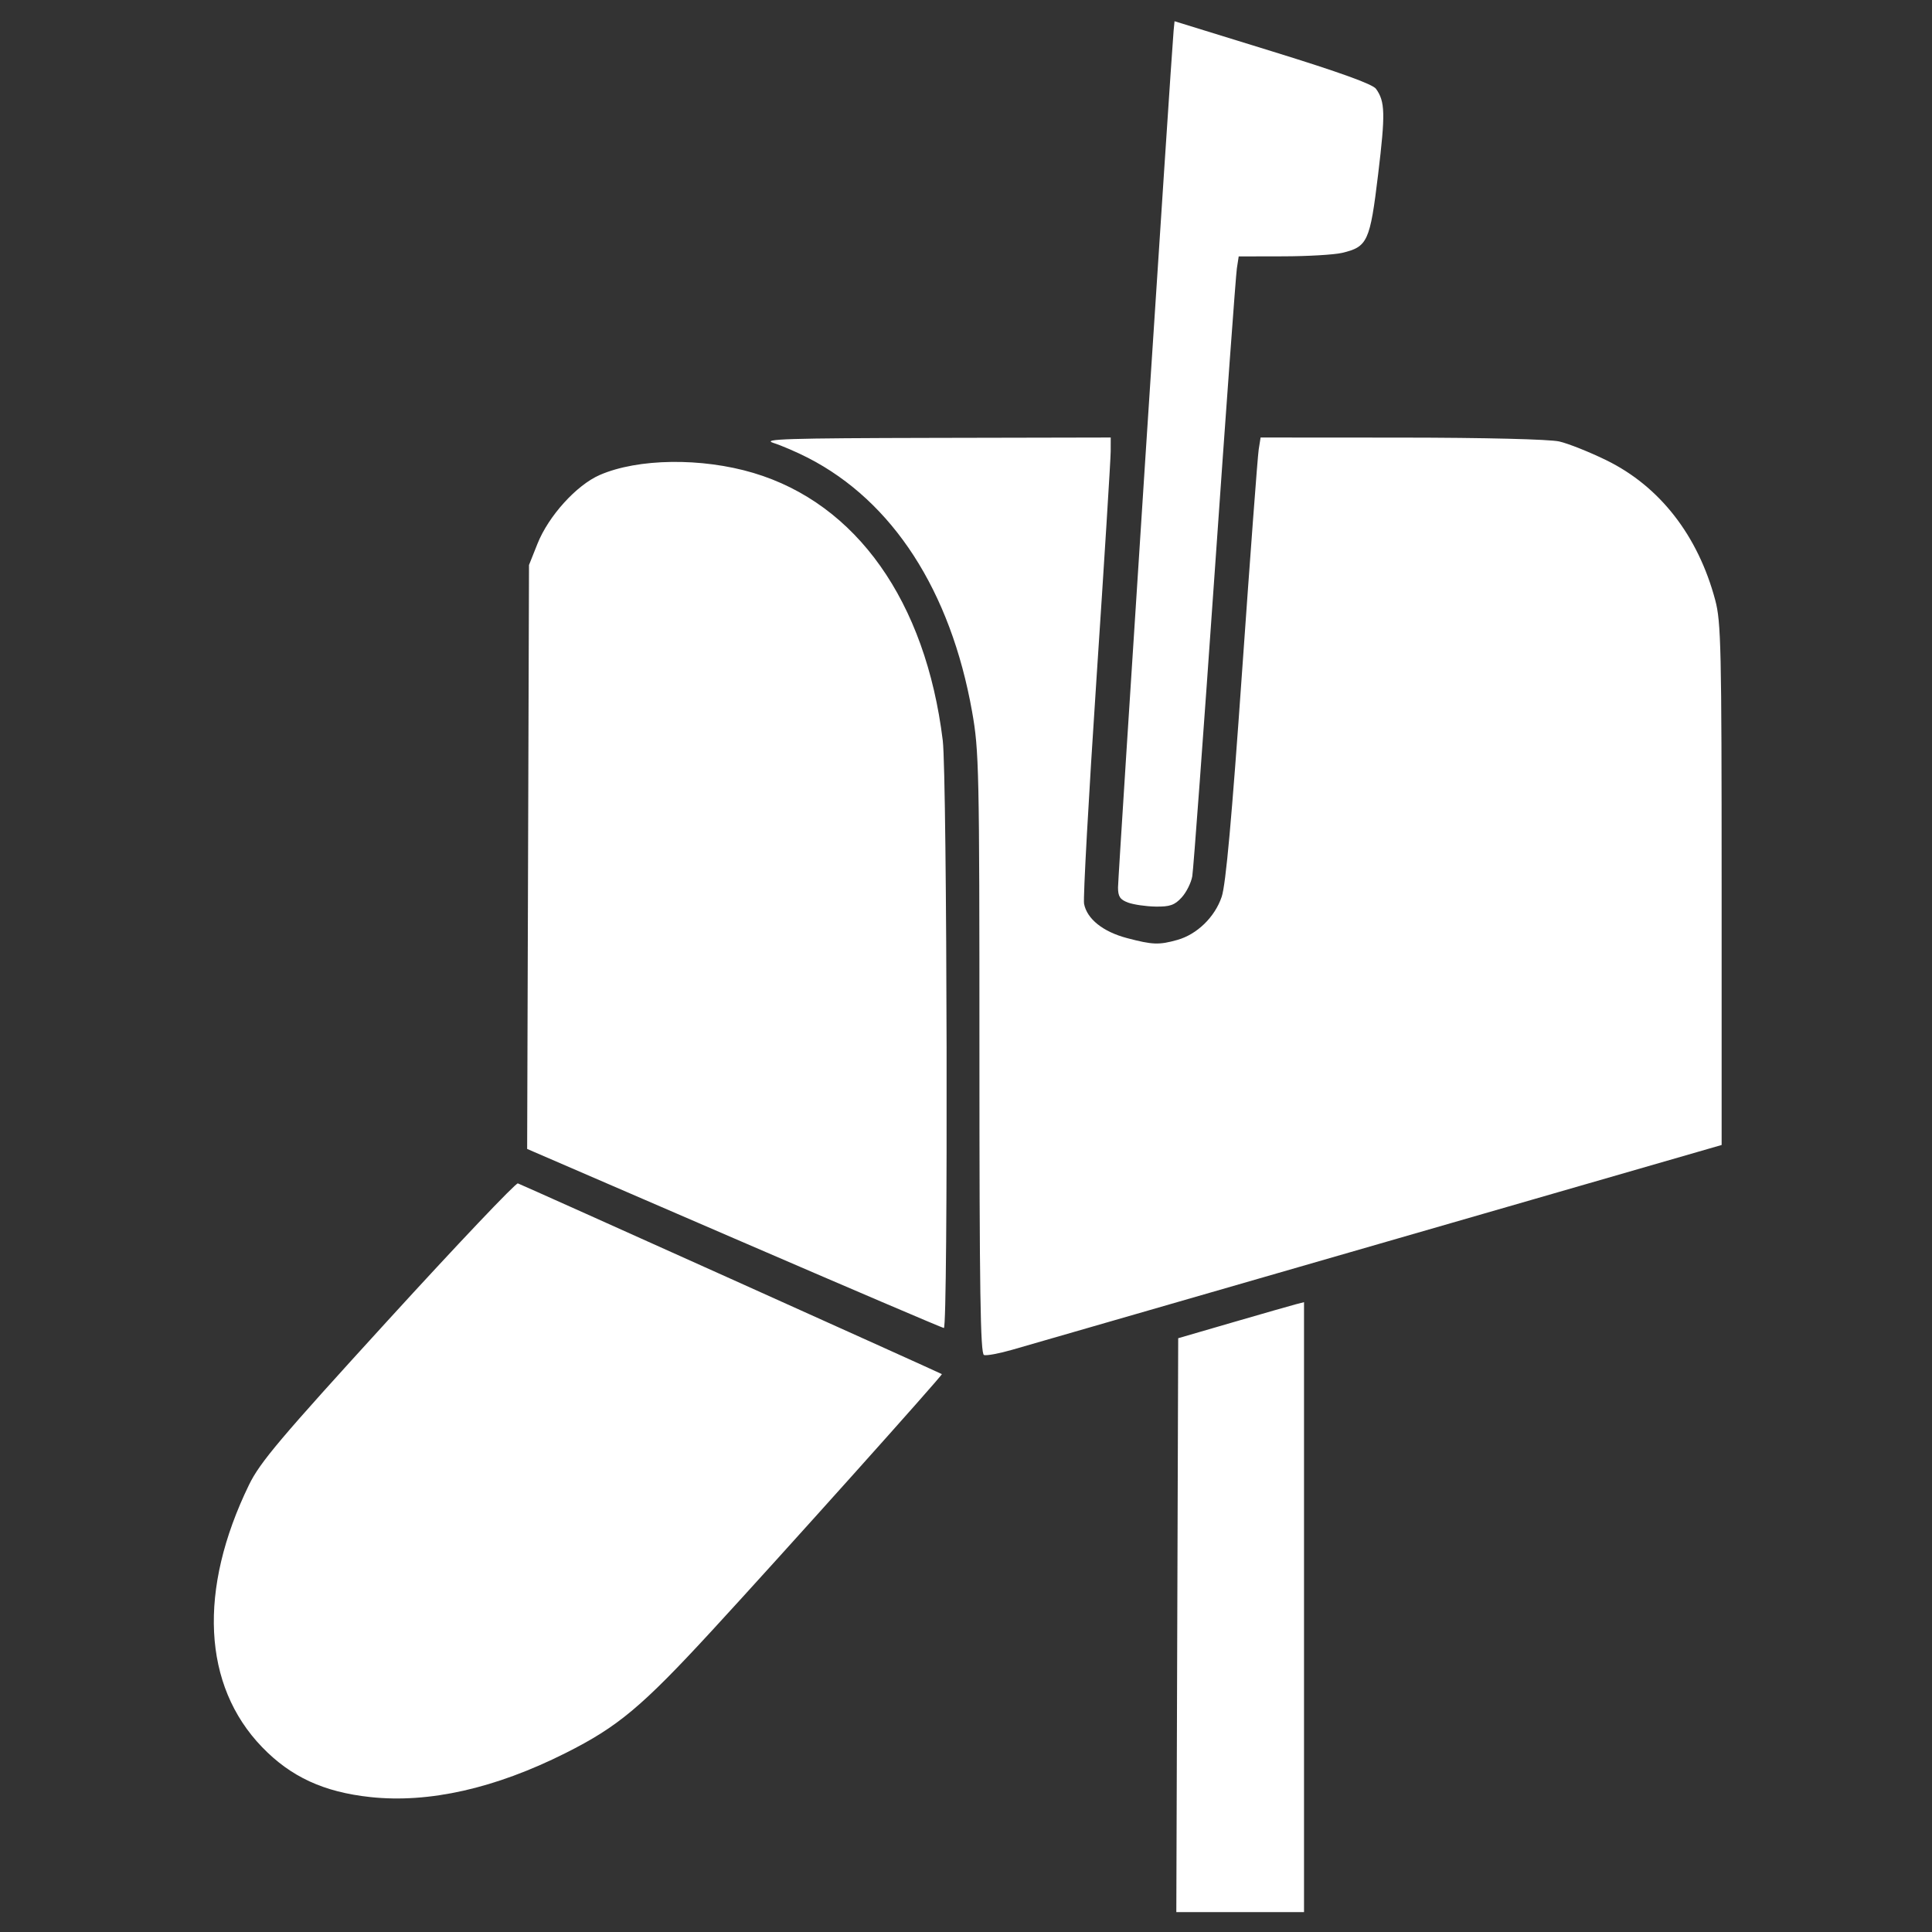
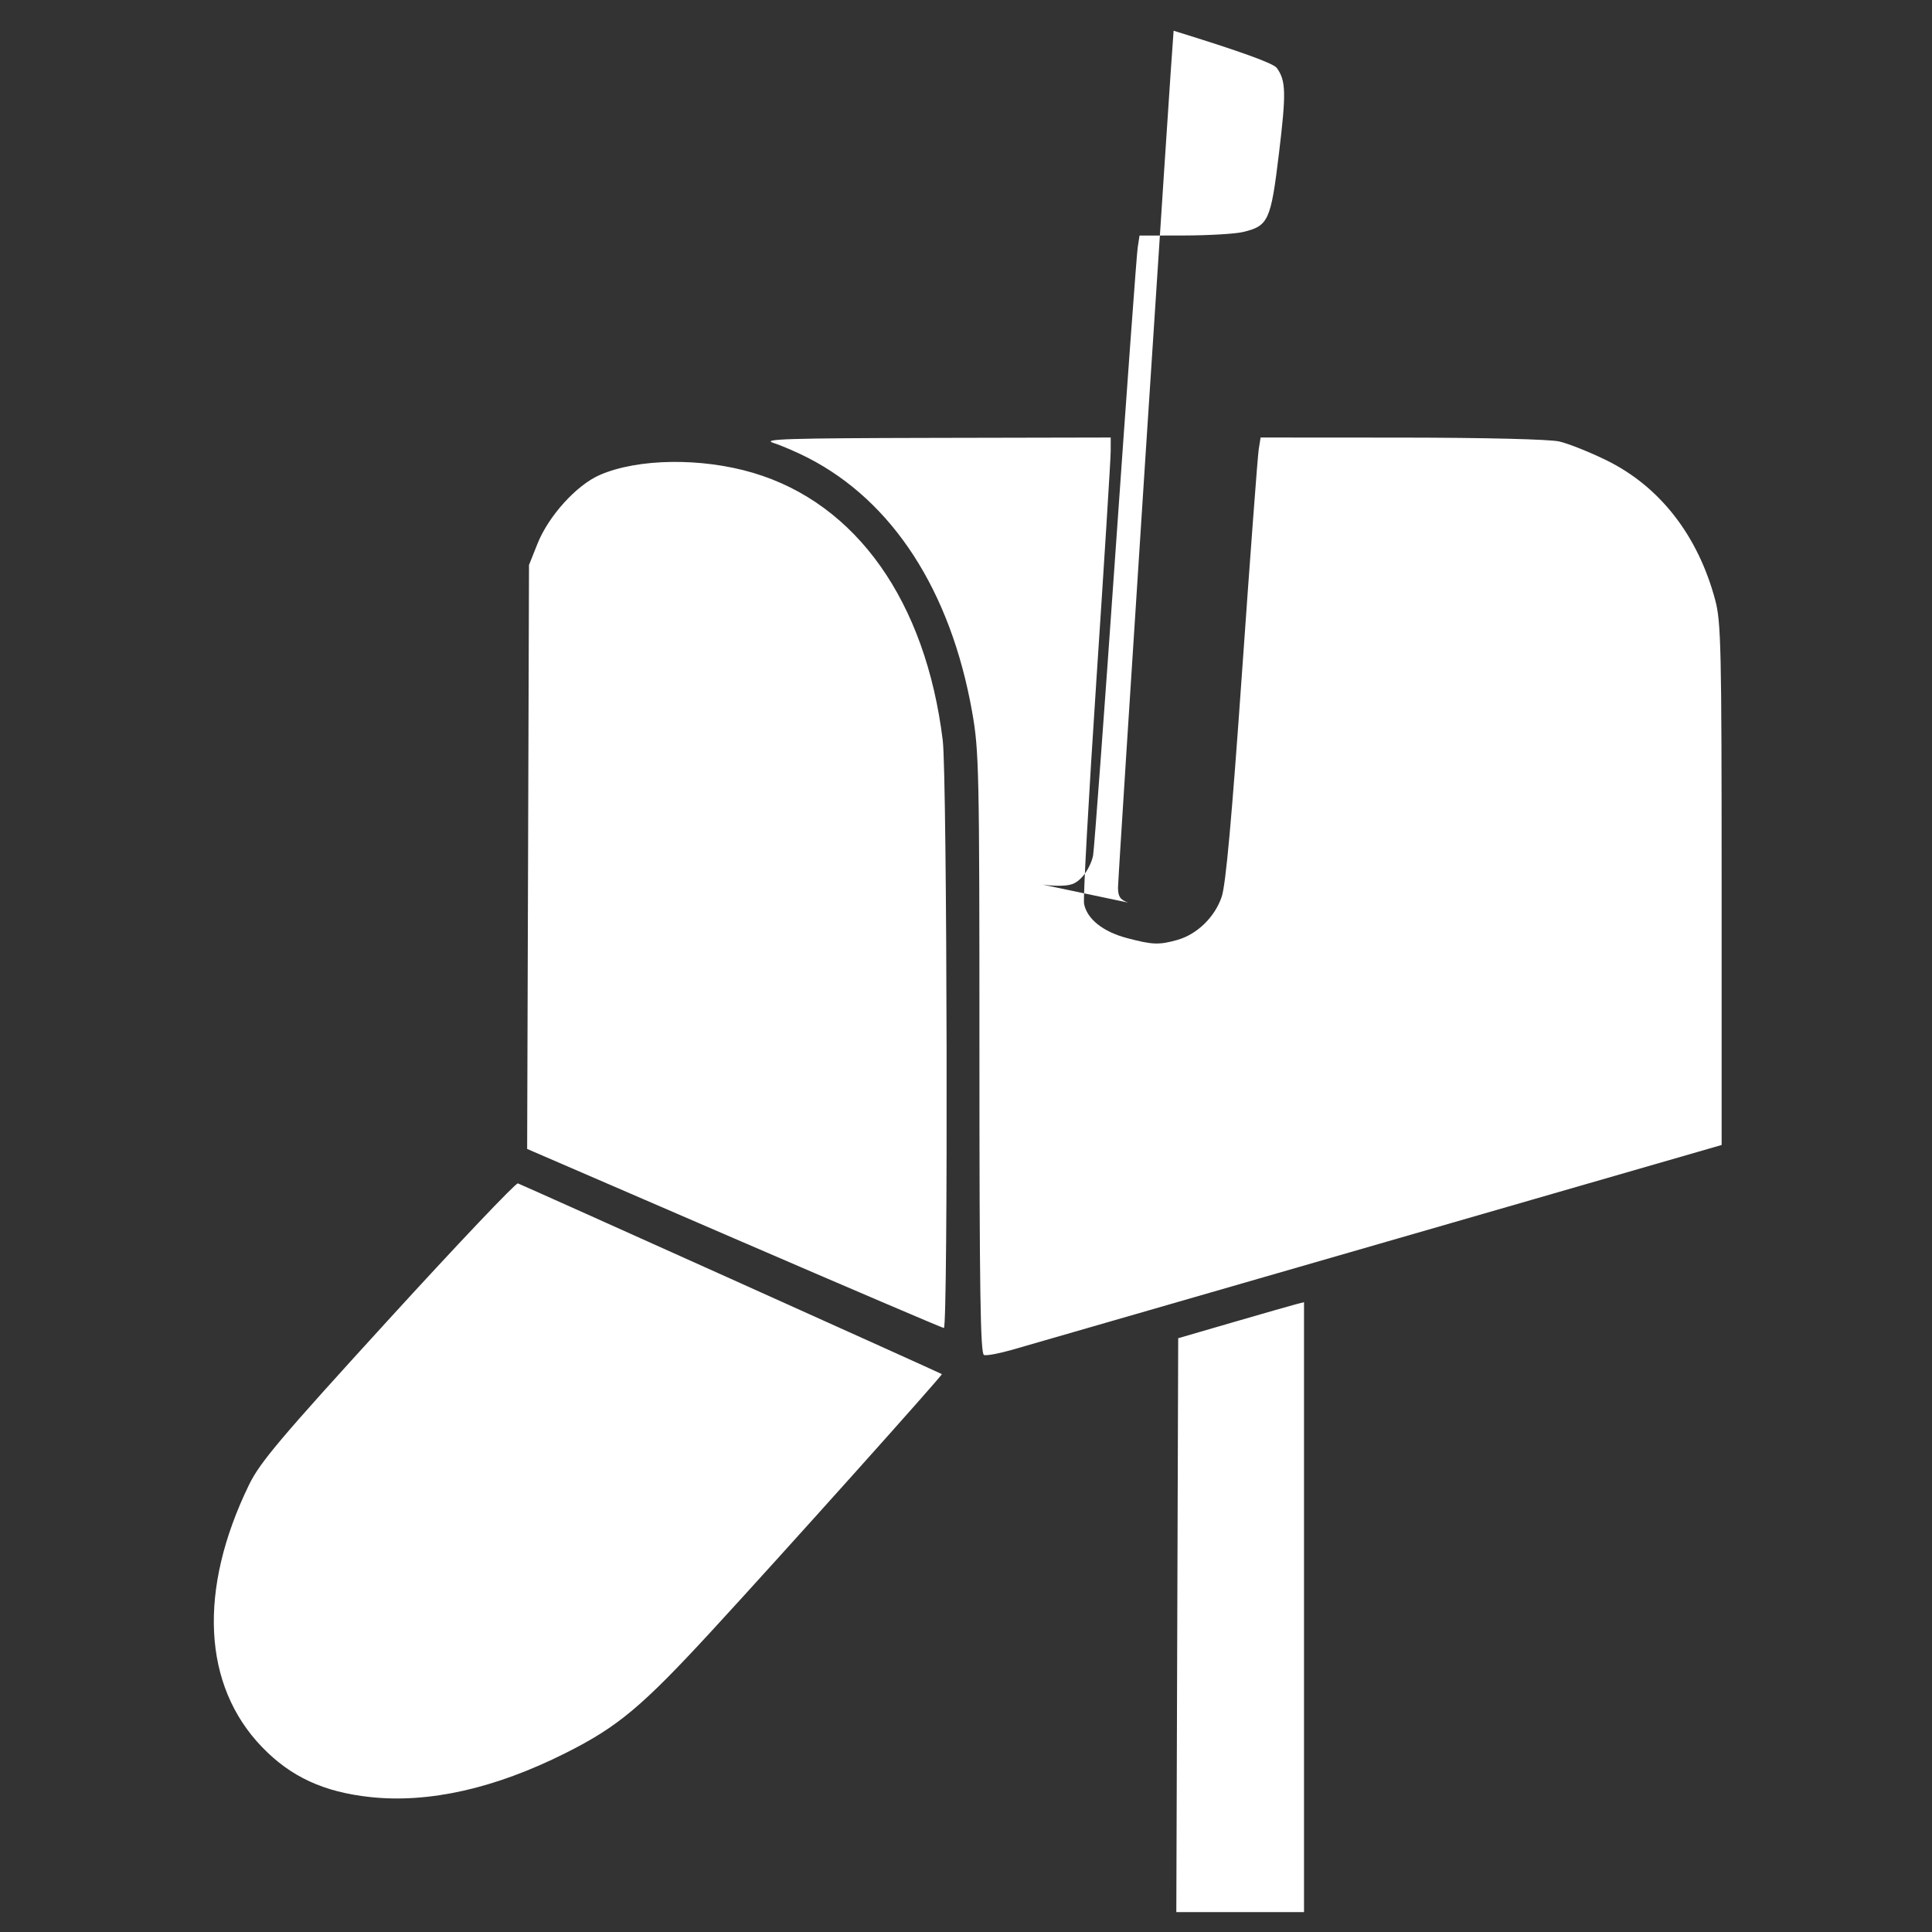
<svg xmlns="http://www.w3.org/2000/svg" xmlns:ns1="http://sodipodi.sourceforge.net/DTD/sodipodi-0.dtd" xmlns:ns2="http://www.inkscape.org/namespaces/inkscape" version="1.1" id="svg1" width="585.143" height="585.143" viewBox="0 0 585.143 585.143" ns1:docname="domiciliation.svg" ns2:version="1.3.2 (091e20e, 2023-11-25, custom)">
  <rect x="0" y="0" width="585.143" height="585.143" fill="#333333" stroke="none" />
  <defs id="defs1" />
  <ns1:namedview id="namedview1" pagecolor="#ffffff" bordercolor="#000000" borderopacity="0.25" ns2:showpageshadow="2" ns2:pageopacity="0.0" ns2:pagecheckerboard="0" ns2:deskcolor="#d1d1d1" ns2:zoom="1.3278808" ns2:cx="292.1949" ns2:cy="292.57144" ns2:window-width="1920" ns2:window-height="991" ns2:window-x="-9" ns2:window-y="-9" ns2:window-maximized="1" ns2:current-layer="g1" />
  <g ns2:groupmode="layer" ns2:label="Image" id="g1">
-     <path style="fill-opacity:1.0;fill:#ffffff" d="m 356.557,492.211 0.283,-86.907 16.569,-4.819 c 9.113,-2.65 17.688,-5.107 19.055,-5.459 l 2.485,-0.64 v 92.365 92.365 h -19.338 -19.338 z m -244.389,52.067 c -14.14,-1.519 -24.115,-6.129 -32.825,-15.169 -17.972,-18.653 -19.401,-47.582 -3.922,-79.408 3.313,-6.812 9.426,-14.049 42.072,-49.81 21.008,-23.012 38.718,-41.678 39.356,-41.479 1.015,0.316 127.839,57.366 128.412,57.765 0.345,0.24 -48.606,54.849 -69.651,77.702 -21.253,23.079 -28.456,29.102 -44.346,37.081 -21.322,10.707 -41.363,15.223 -59.097,13.318 z M 298.019,410.391 c -1.089,-0.376 -1.381,-19.665 -1.381,-91.413 0,-86.193 -0.116,-91.587 -2.22,-103.429 -6.505,-36.604 -24.02,-63.7 -49.704,-76.888 -3.295,-1.692 -7.997,-3.719 -10.448,-4.504 -3.756,-1.203 3.928,-1.445 48.84,-1.538 l 53.298,-0.111 -0.011,4.197 c -0.006,2.309 -1.95,33.412 -4.32,69.118 -2.37,35.706 -4.056,66.259 -3.746,67.896 0.87,4.596 5.723,8.477 13.004,10.398 7.755,2.047 9.698,2.117 15.263,0.551 5.96,-1.677 11.356,-6.932 13.42,-13.071 1.248,-3.711 3.052,-23.663 6.195,-68.525 2.439,-34.809 4.693,-64.926 5.01,-66.927 l 0.575,-3.638 42.754,0.027 c 25.118,0.016 44.804,0.501 47.725,1.175 2.734,0.631 9.126,3.178 14.205,5.661 16.199,7.918 27.801,22.815 33.013,42.388 1.76,6.611 1.937,14.478 1.937,86.148 v 78.873 l -103.834,29.975 c -57.109,16.487 -107.065,30.906 -111.014,32.044 -3.949,1.138 -7.801,1.854 -8.561,1.592 z m -75.671,-35.318 -62.691,-27.095 0.281,-88.427 0.281,-88.427 2.563,-6.432 c 3.355,-8.418 11.814,-17.762 18.862,-20.834 11.553,-5.036 30.845,-5.297 46.519,-0.628 31.254,9.309 52.205,38.901 57.371,81.033 1.337,10.908 1.651,178.03 0.334,177.953 -0.456,-0.027 -29.04,-12.241 -63.52,-27.144 z M 341.651,273.361 c -2.42,-0.896 -3.038,-1.828 -3.038,-4.586 0,-3.259 16.225,-253.304 16.836,-259.47 l 0.285,-2.875 29.752,9.19 c 20.108,6.211 30.238,9.864 31.253,11.27 2.781,3.852 2.873,7.512 0.656,25.887 -2.463,20.414 -3.189,21.992 -10.958,23.818 -2.37,0.557 -10.376,1.025 -17.791,1.04 l -13.481,0.027 -0.559,3.638 c -0.307,2.001 -3.33,43.43 -6.716,92.064 -3.387,48.635 -6.441,90.047 -6.787,92.028 -0.346,1.981 -1.797,4.877 -3.223,6.436 -2.112,2.309 -3.575,2.818 -7.892,2.746 -2.915,-0.049 -6.667,-0.594 -8.337,-1.213 z" id="path1" />
+     <path style="fill-opacity:1.0;fill:#ffffff" d="m 356.557,492.211 0.283,-86.907 16.569,-4.819 c 9.113,-2.65 17.688,-5.107 19.055,-5.459 l 2.485,-0.64 v 92.365 92.365 h -19.338 -19.338 z m -244.389,52.067 c -14.14,-1.519 -24.115,-6.129 -32.825,-15.169 -17.972,-18.653 -19.401,-47.582 -3.922,-79.408 3.313,-6.812 9.426,-14.049 42.072,-49.81 21.008,-23.012 38.718,-41.678 39.356,-41.479 1.015,0.316 127.839,57.366 128.412,57.765 0.345,0.24 -48.606,54.849 -69.651,77.702 -21.253,23.079 -28.456,29.102 -44.346,37.081 -21.322,10.707 -41.363,15.223 -59.097,13.318 z M 298.019,410.391 c -1.089,-0.376 -1.381,-19.665 -1.381,-91.413 0,-86.193 -0.116,-91.587 -2.22,-103.429 -6.505,-36.604 -24.02,-63.7 -49.704,-76.888 -3.295,-1.692 -7.997,-3.719 -10.448,-4.504 -3.756,-1.203 3.928,-1.445 48.84,-1.538 l 53.298,-0.111 -0.011,4.197 c -0.006,2.309 -1.95,33.412 -4.32,69.118 -2.37,35.706 -4.056,66.259 -3.746,67.896 0.87,4.596 5.723,8.477 13.004,10.398 7.755,2.047 9.698,2.117 15.263,0.551 5.96,-1.677 11.356,-6.932 13.42,-13.071 1.248,-3.711 3.052,-23.663 6.195,-68.525 2.439,-34.809 4.693,-64.926 5.01,-66.927 l 0.575,-3.638 42.754,0.027 c 25.118,0.016 44.804,0.501 47.725,1.175 2.734,0.631 9.126,3.178 14.205,5.661 16.199,7.918 27.801,22.815 33.013,42.388 1.76,6.611 1.937,14.478 1.937,86.148 v 78.873 l -103.834,29.975 c -57.109,16.487 -107.065,30.906 -111.014,32.044 -3.949,1.138 -7.801,1.854 -8.561,1.592 z m -75.671,-35.318 -62.691,-27.095 0.281,-88.427 0.281,-88.427 2.563,-6.432 c 3.355,-8.418 11.814,-17.762 18.862,-20.834 11.553,-5.036 30.845,-5.297 46.519,-0.628 31.254,9.309 52.205,38.901 57.371,81.033 1.337,10.908 1.651,178.03 0.334,177.953 -0.456,-0.027 -29.04,-12.241 -63.52,-27.144 z M 341.651,273.361 c -2.42,-0.896 -3.038,-1.828 -3.038,-4.586 0,-3.259 16.225,-253.304 16.836,-259.47 c 20.108,6.211 30.238,9.864 31.253,11.27 2.781,3.852 2.873,7.512 0.656,25.887 -2.463,20.414 -3.189,21.992 -10.958,23.818 -2.37,0.557 -10.376,1.025 -17.791,1.04 l -13.481,0.027 -0.559,3.638 c -0.307,2.001 -3.33,43.43 -6.716,92.064 -3.387,48.635 -6.441,90.047 -6.787,92.028 -0.346,1.981 -1.797,4.877 -3.223,6.436 -2.112,2.309 -3.575,2.818 -7.892,2.746 -2.915,-0.049 -6.667,-0.594 -8.337,-1.213 z" id="path1" />
  </g>
</svg>